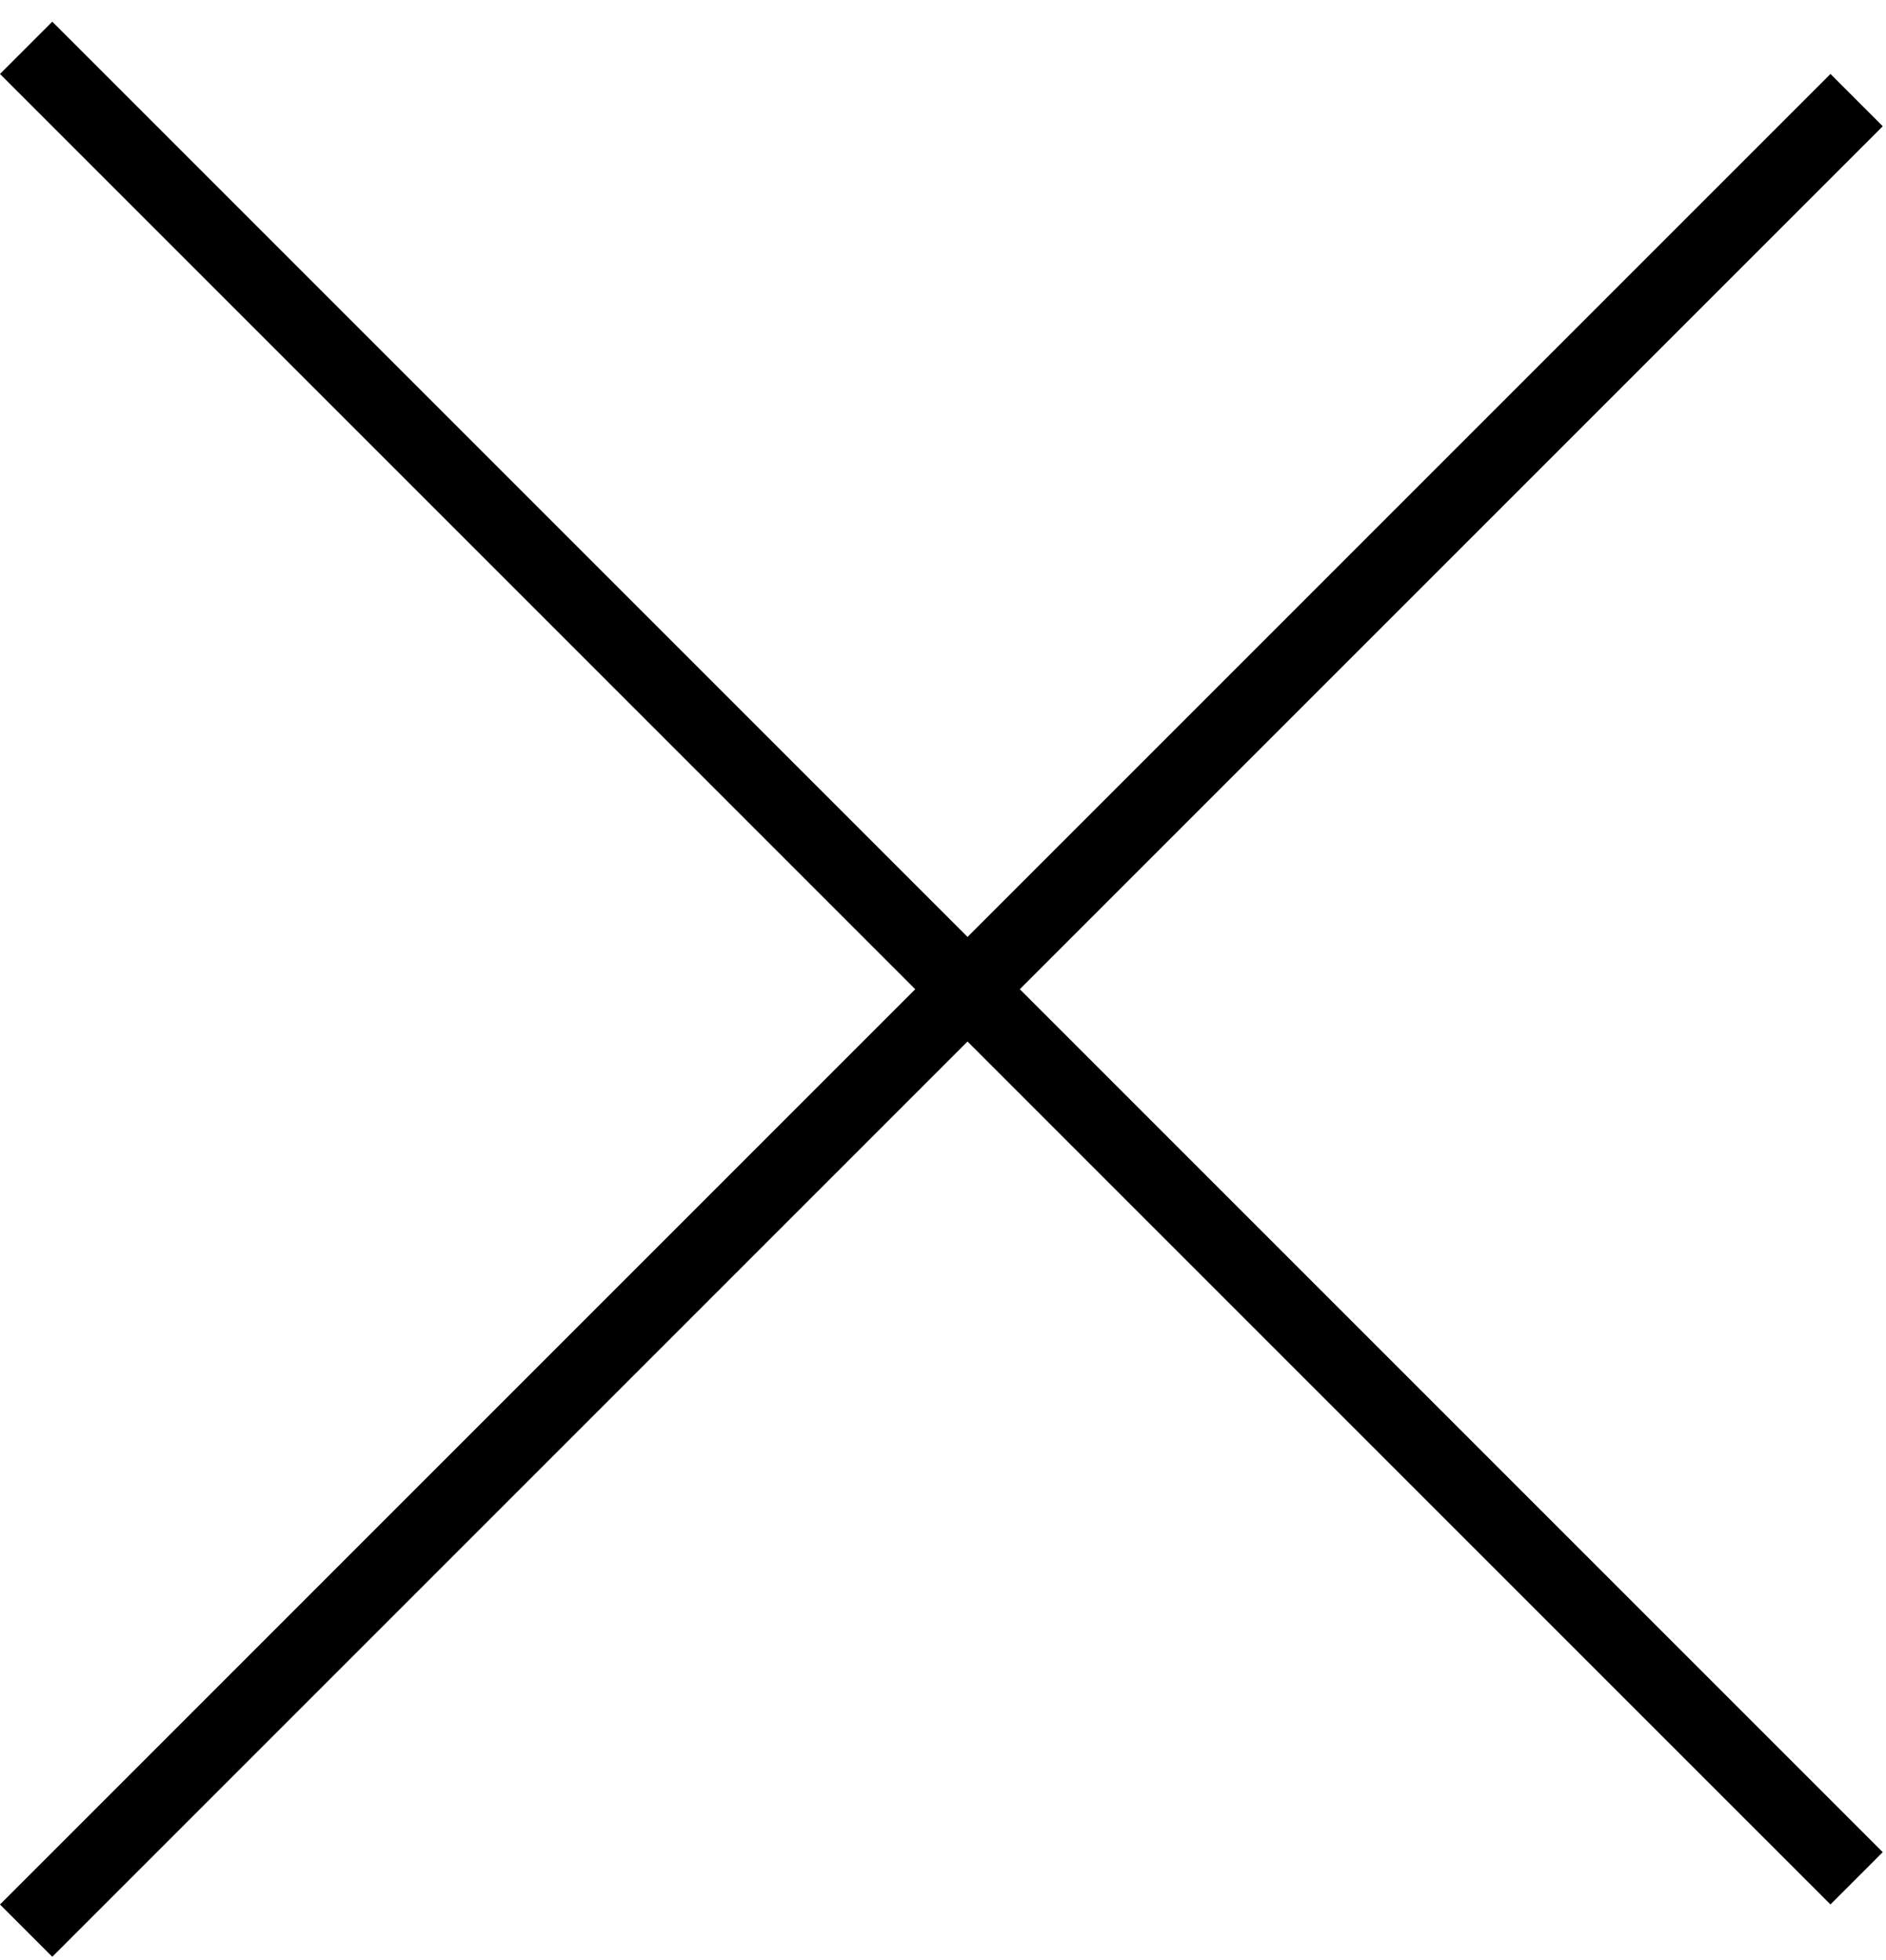
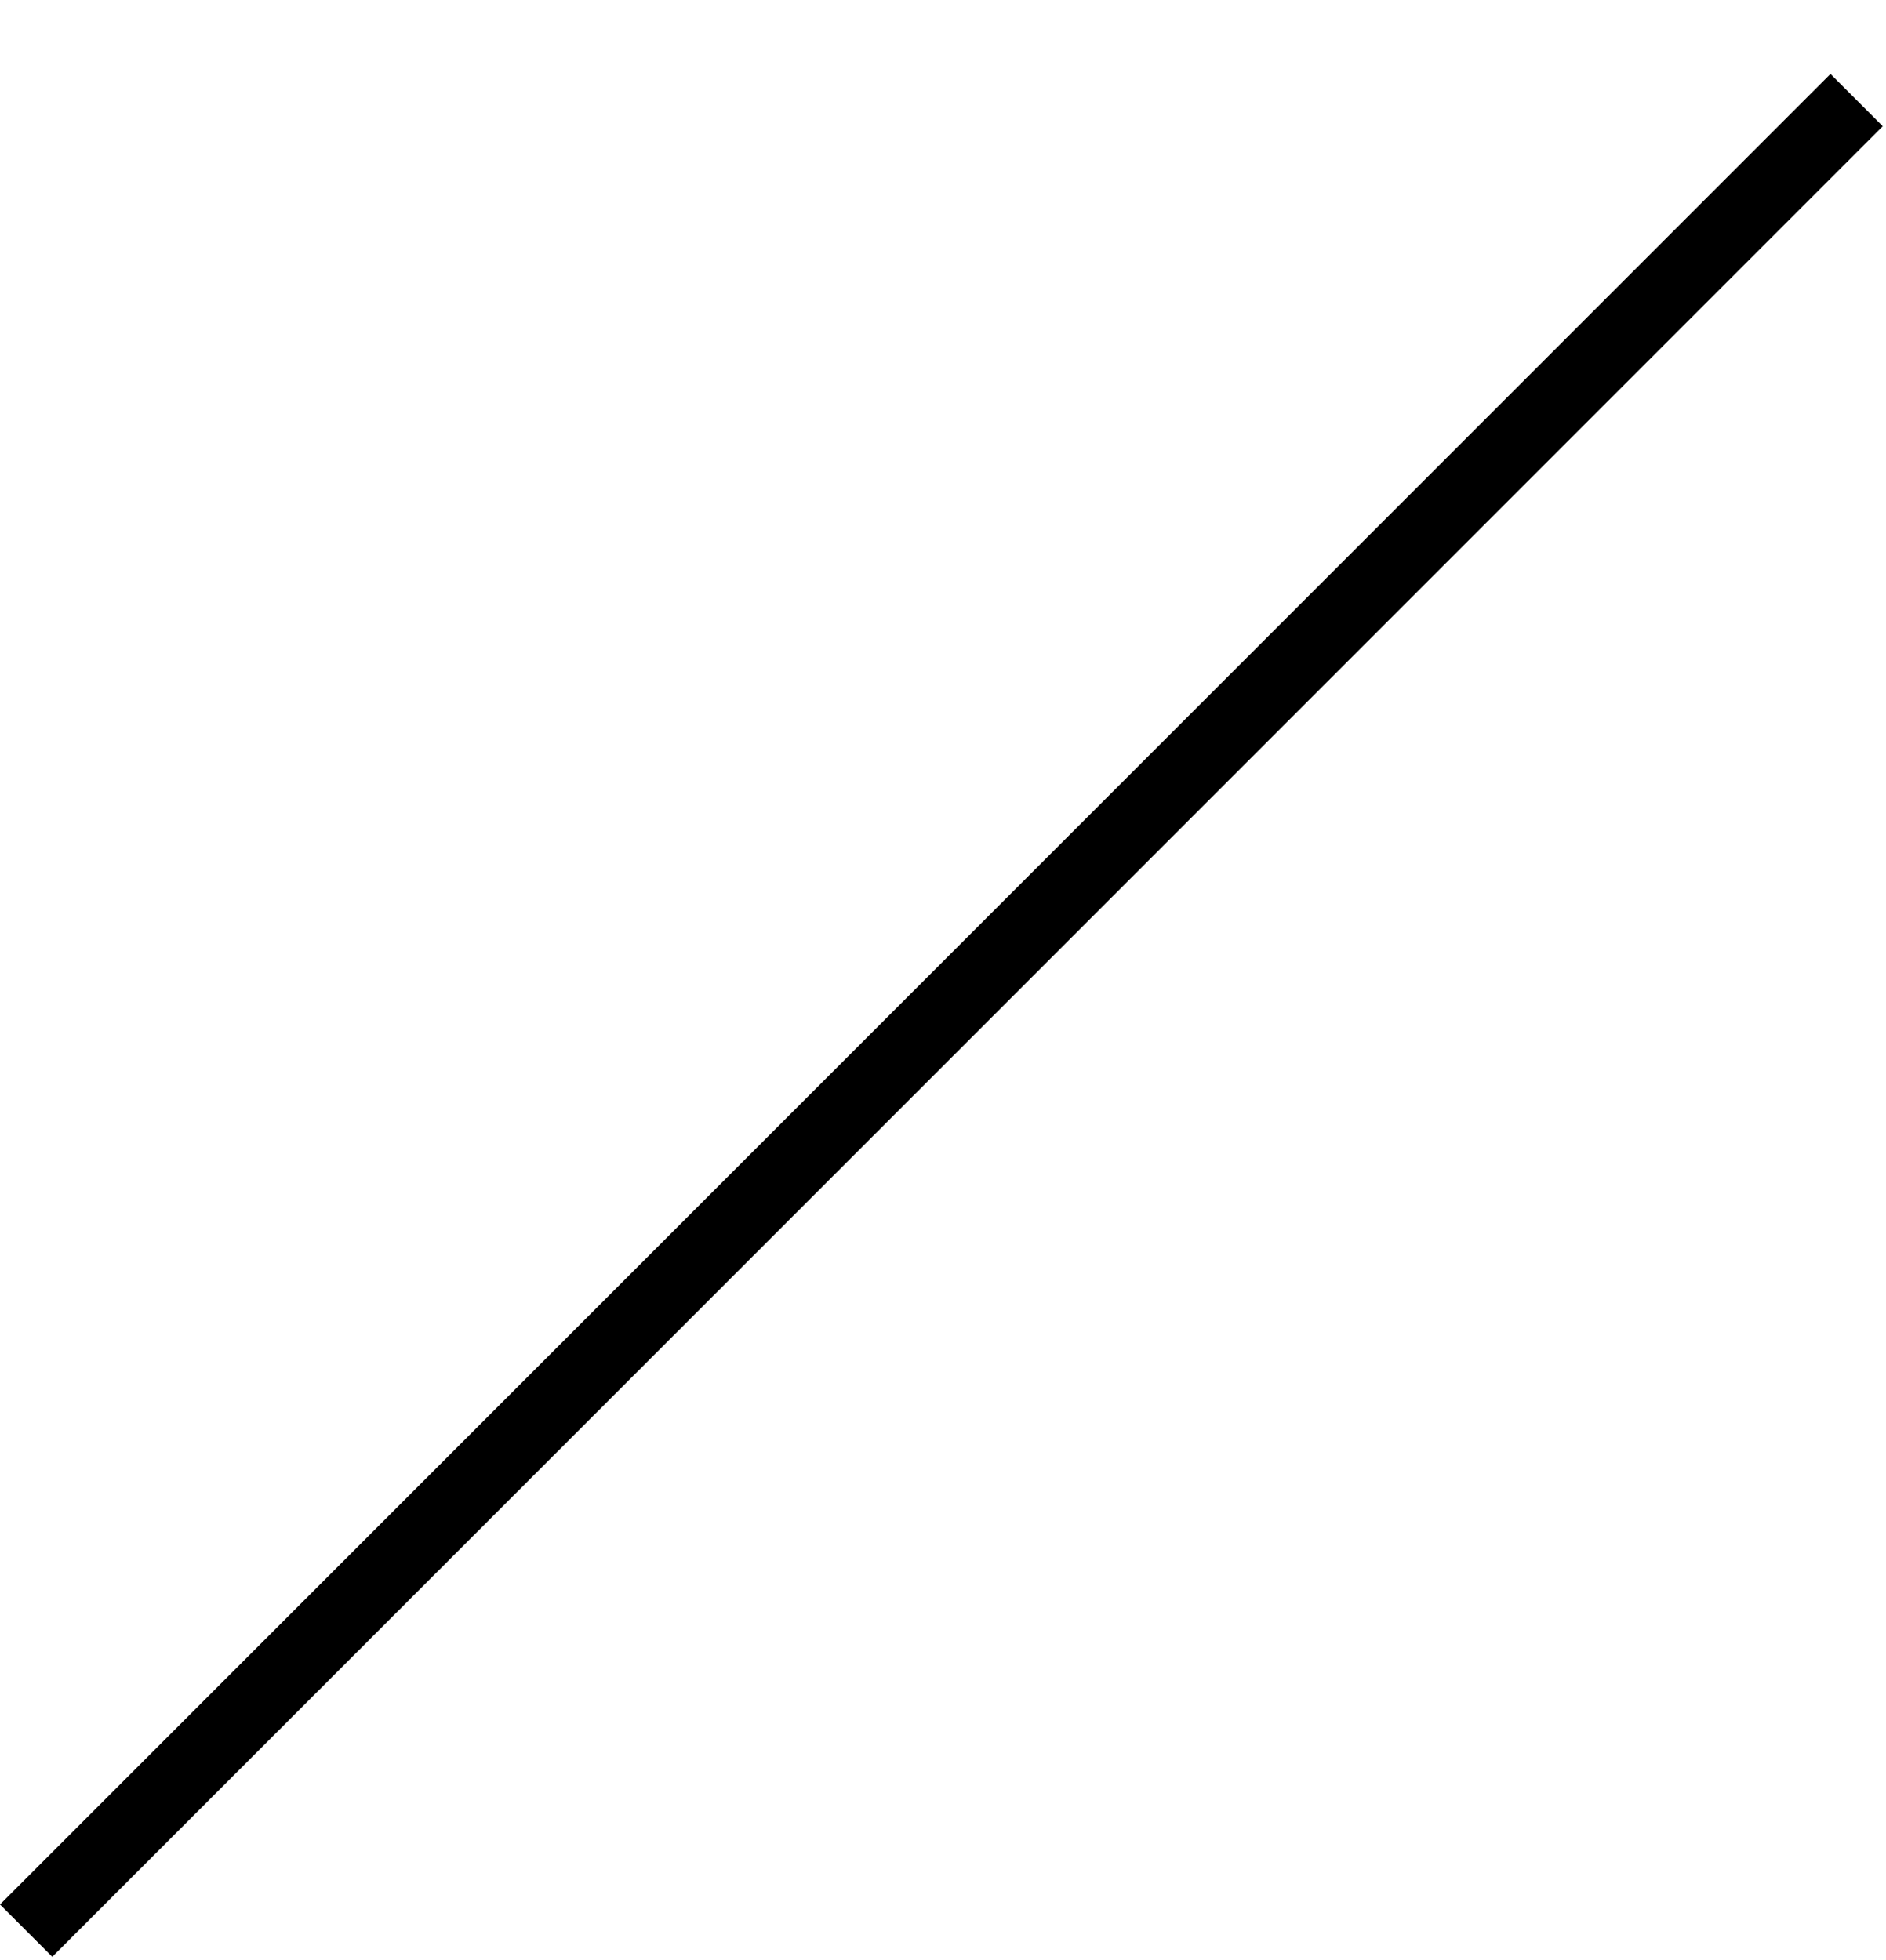
<svg xmlns="http://www.w3.org/2000/svg" width="51" height="53" viewBox="0 0 51 53" fill="none">
-   <line x1="0.707" y1="1.293" x2="50.205" y2="50.79" stroke="black" stroke-width="2" />
  <line x1="50.205" y1="2.707" x2="0.707" y2="52.205" stroke="black" stroke-width="2" />
</svg>